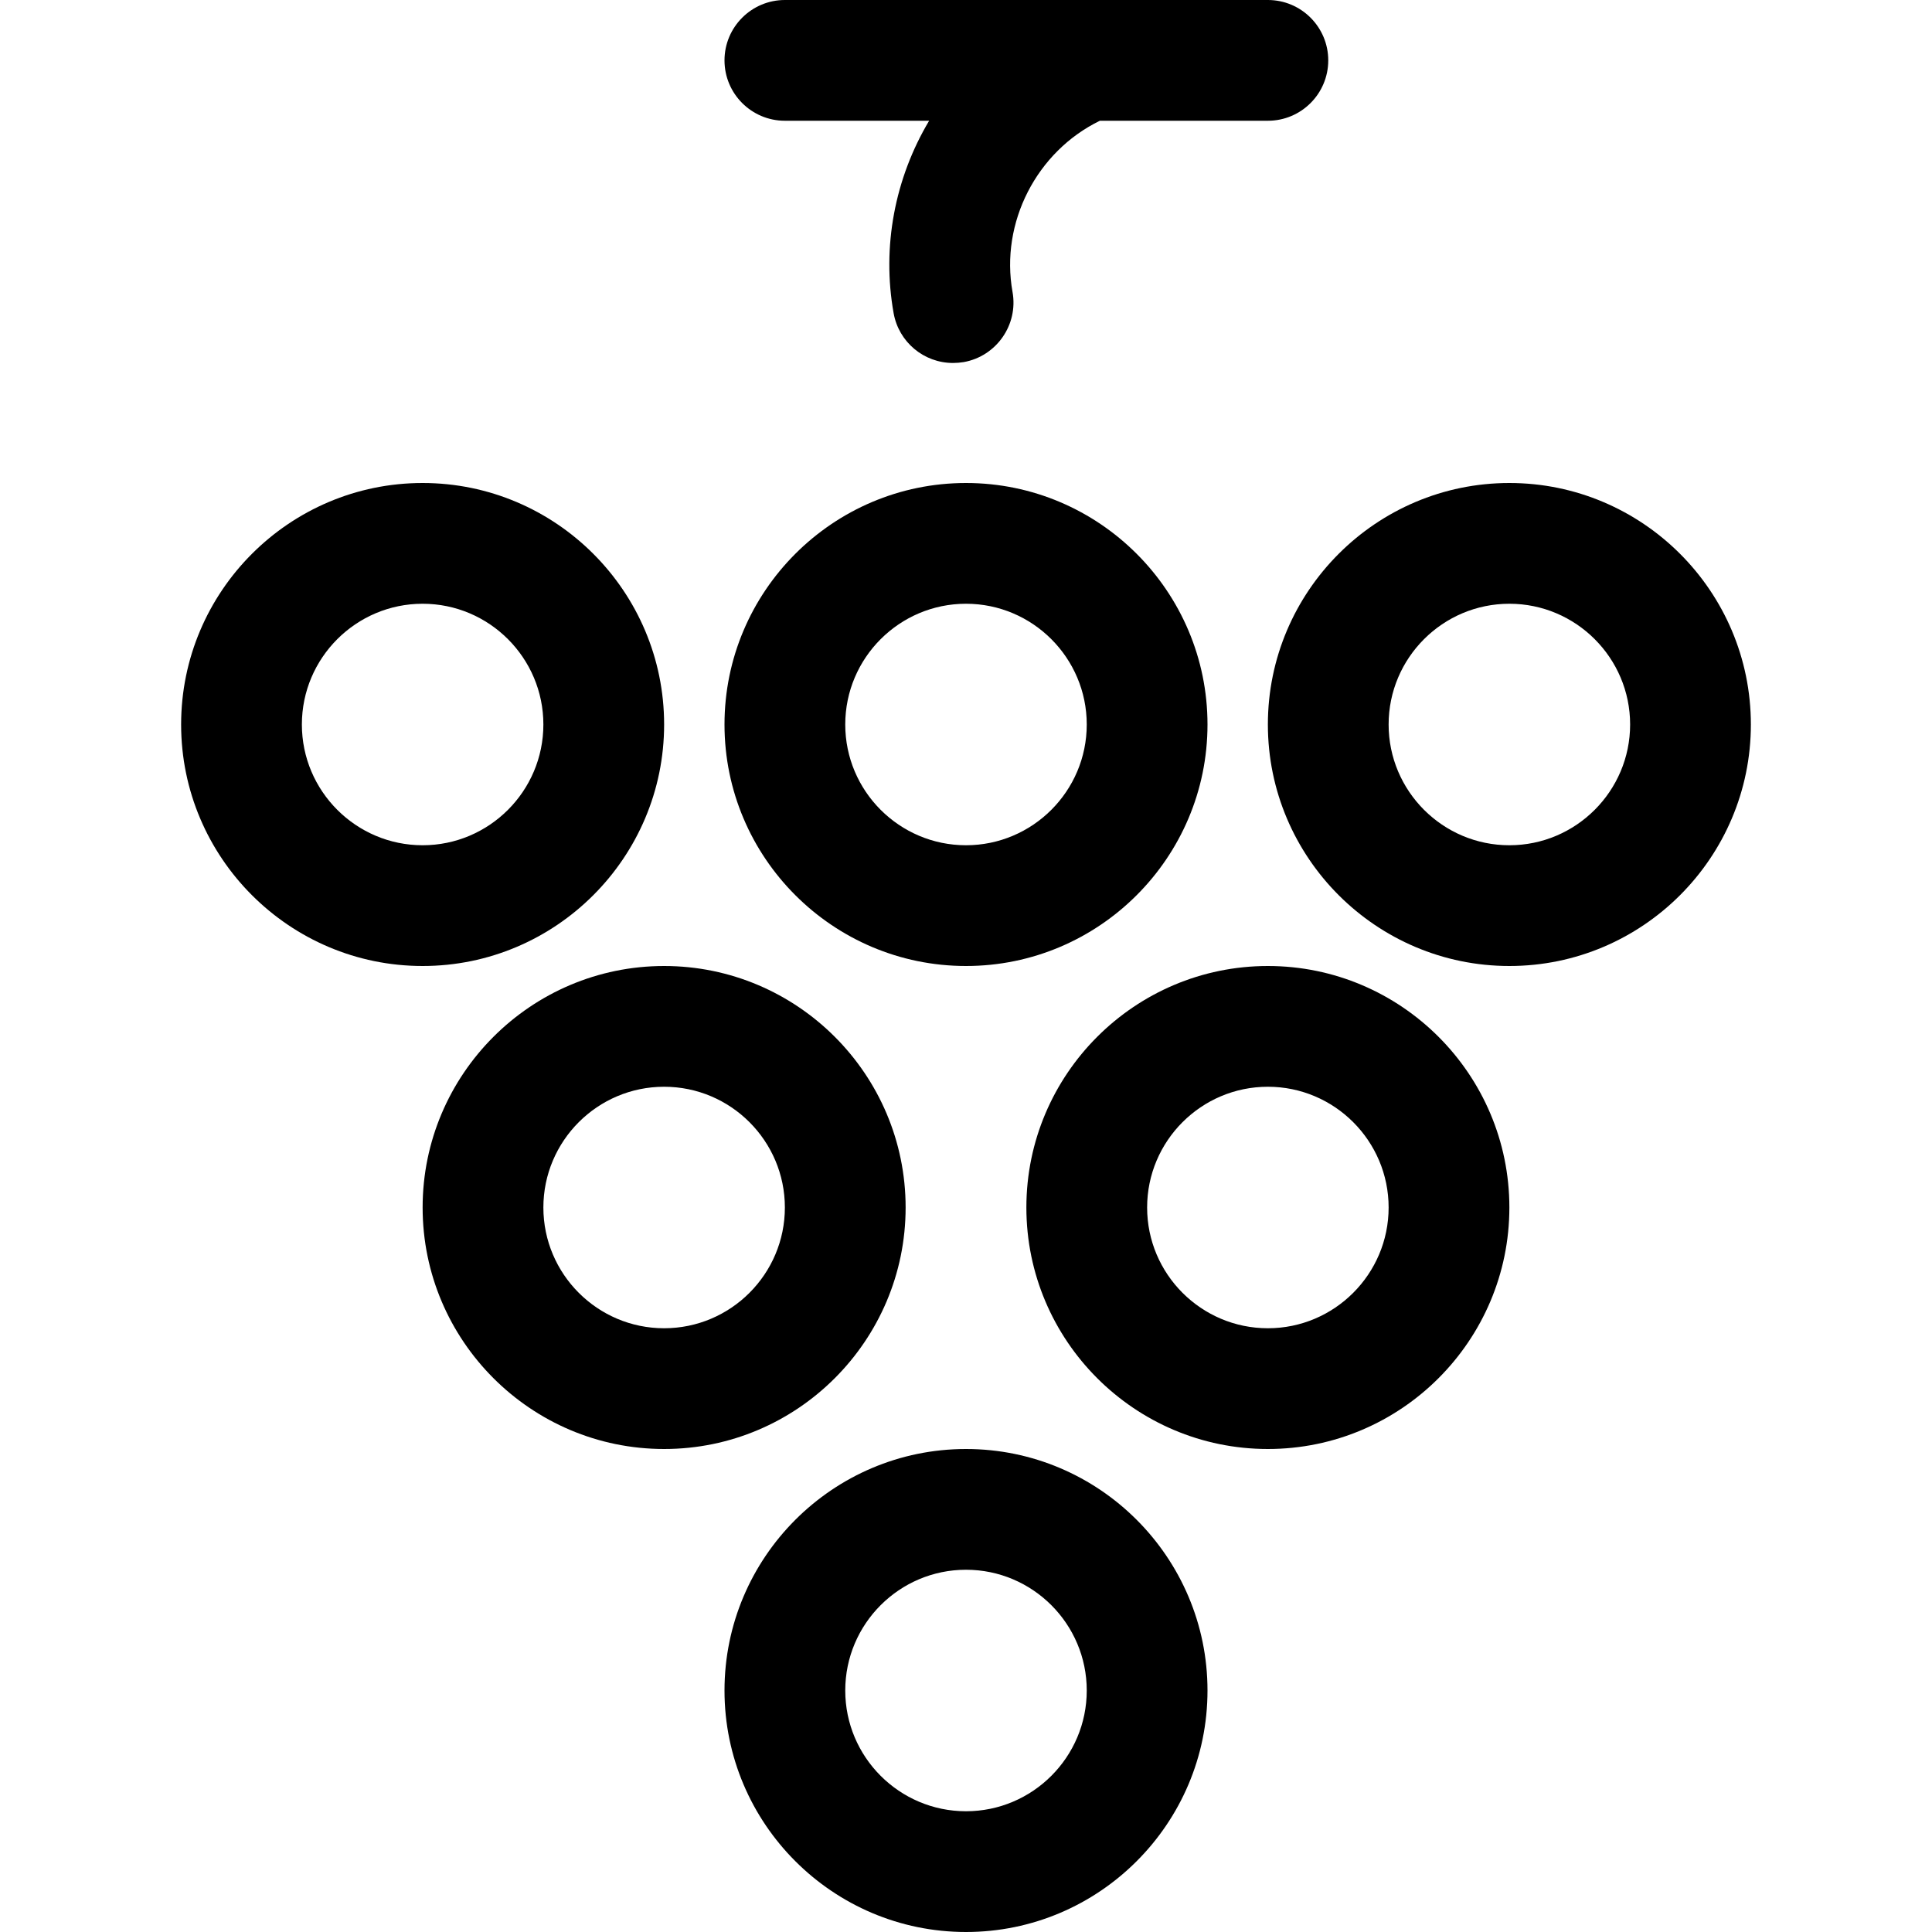
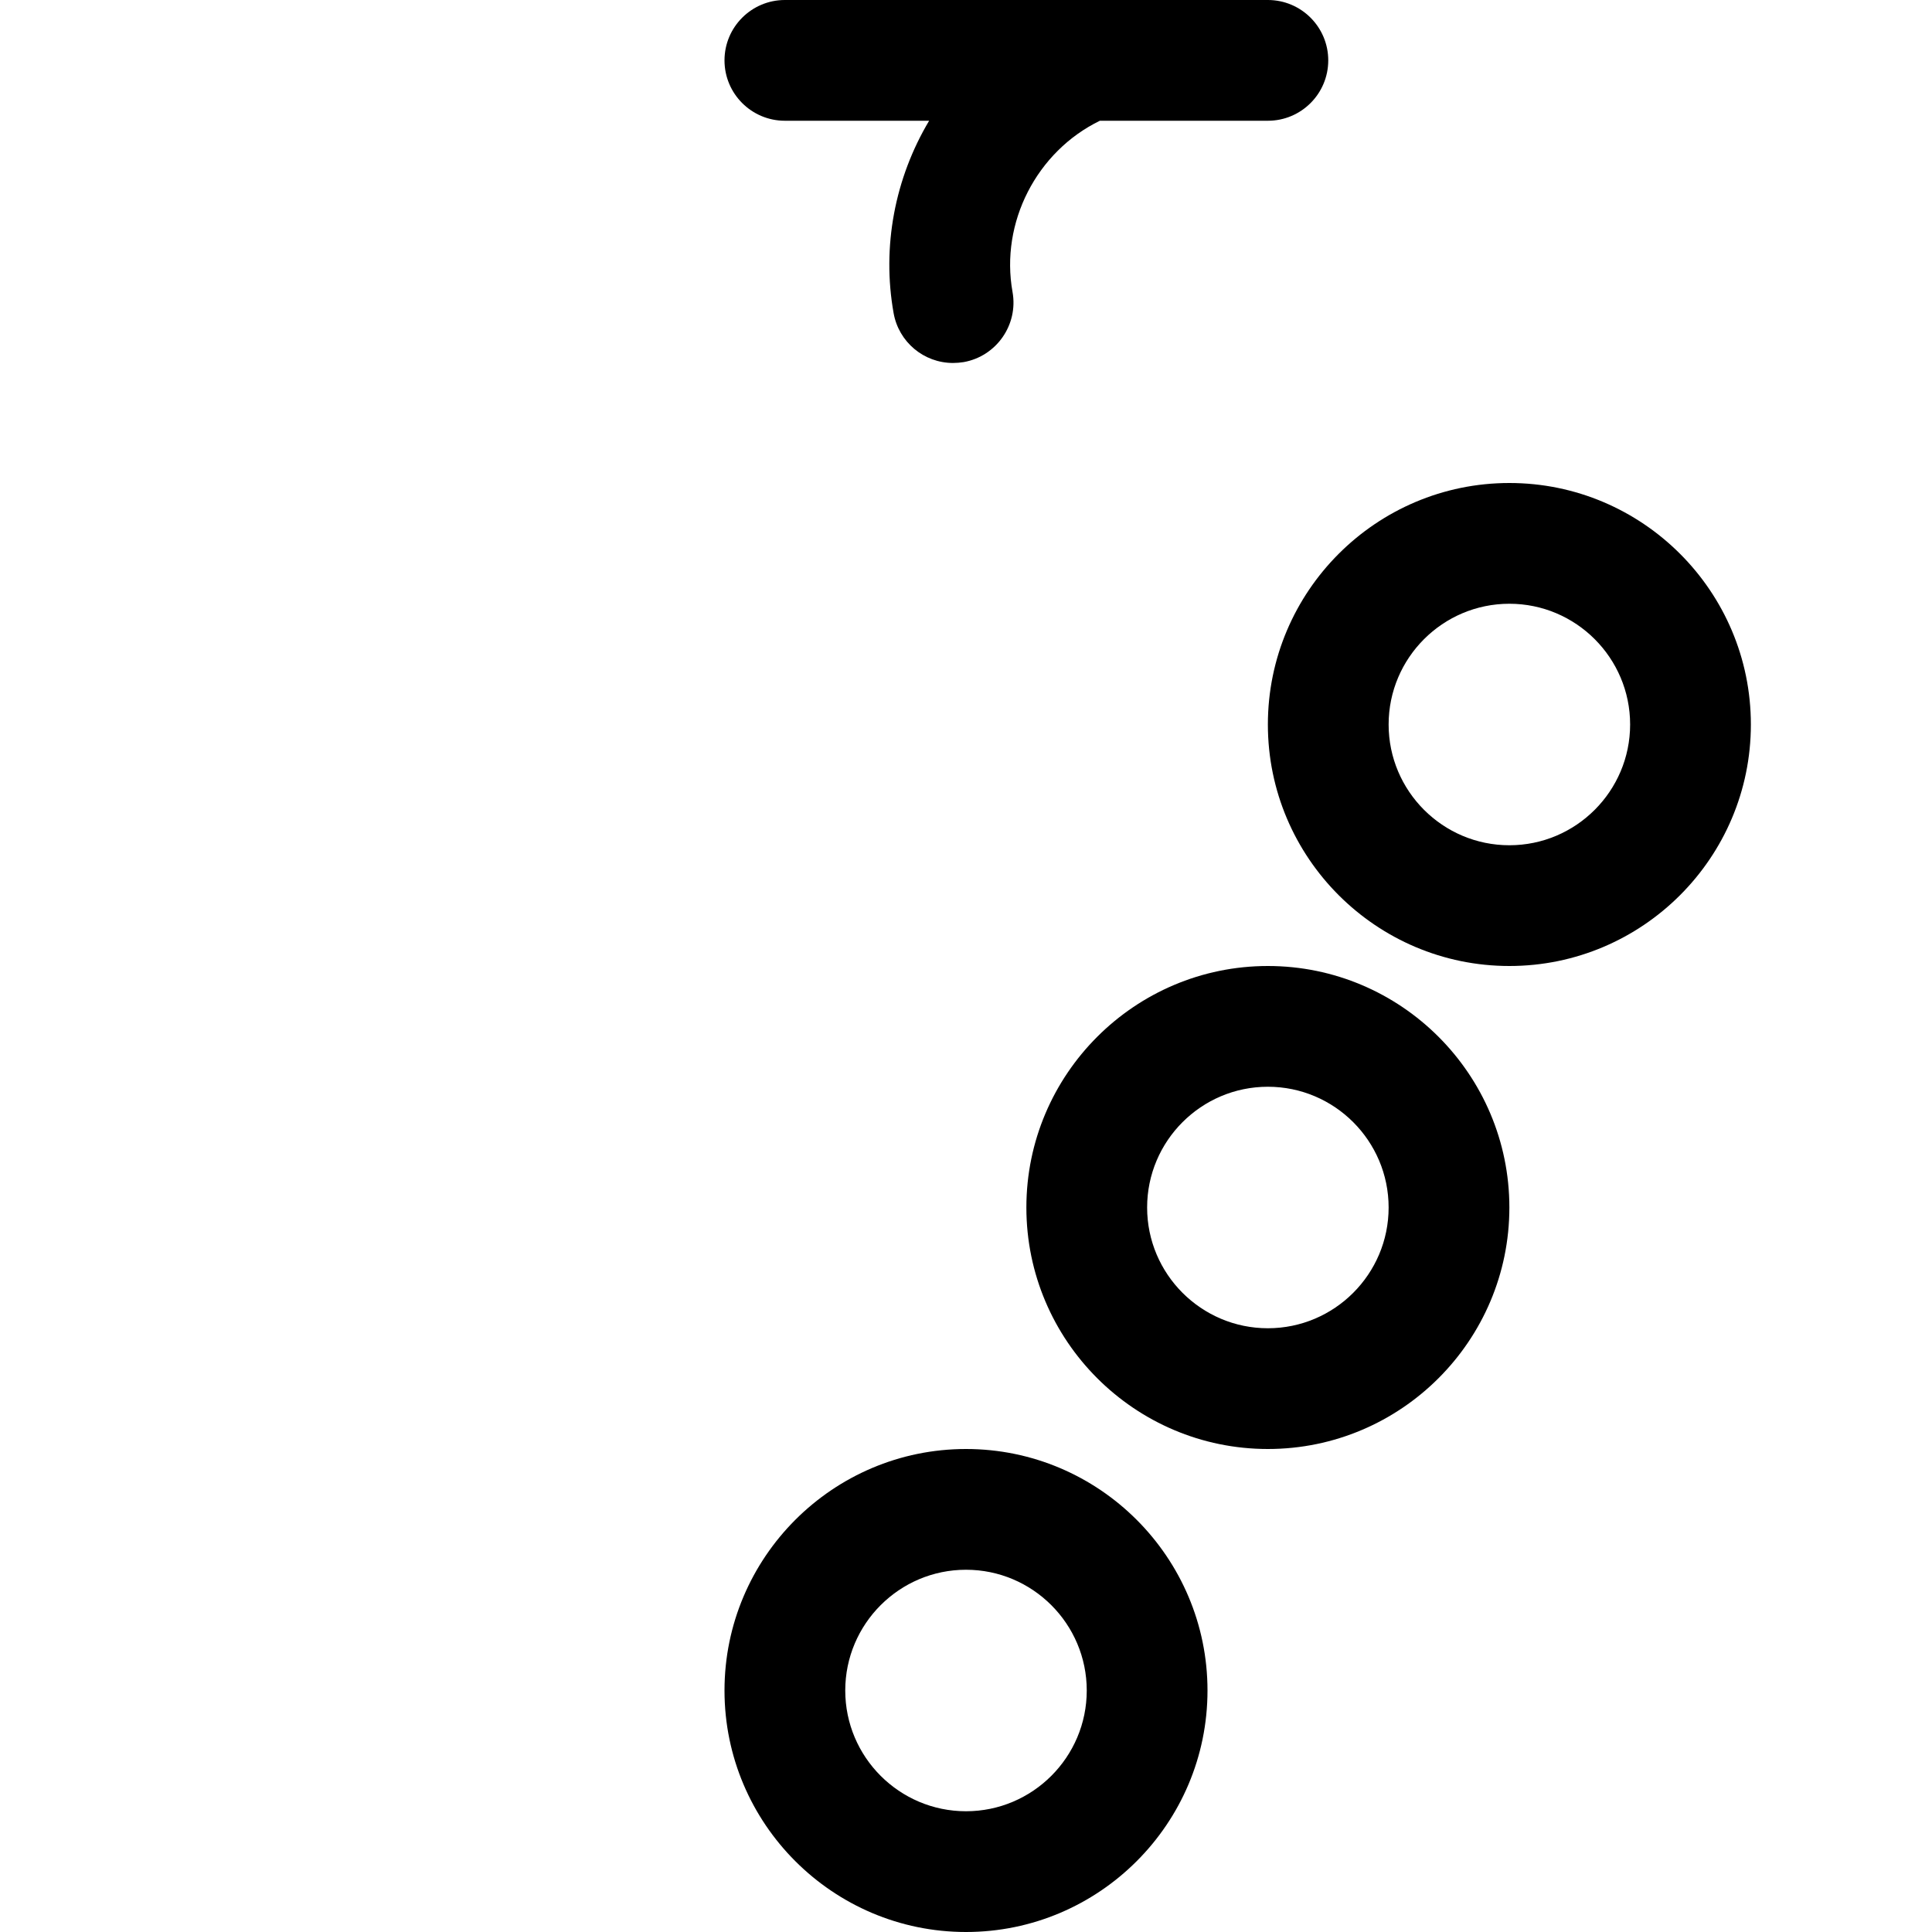
<svg xmlns="http://www.w3.org/2000/svg" version="1.1" id="Regular" x="0px" y="0px" viewBox="0 0 24 24" style="enable-background:new 0 0 24 24;" xml:space="preserve">
  <title>fruit-grapes</title>
  <g>
-     <path d="M5.25,12c-1.654,0-3-1.346-3-3s1.346-3,3-3s3,1.346,3,3S6.904,12,5.25,12z M5.25,7.5c-0.827,0-1.5,0.673-1.5,1.5   s0.673,1.5,1.5,1.5s1.5-0.673,1.5-1.5S6.077,7.5,5.25,7.5z" />
-     <path d="M12,12c-1.654,0-3-1.346-3-3s1.346-3,3-3c1.654,0,3,1.346,3,3S13.654,12,12,12z M12,7.5c-0.827,0-1.5,0.673-1.5,1.5   s0.673,1.5,1.5,1.5s1.5-0.673,1.5-1.5S12.827,7.5,12,7.5z" />
    <path d="M12,24c-1.654,0-3-1.346-3-3s1.346-3,3-3c1.654,0,3,1.346,3,3S13.654,24,12,24z M12,19.5c-0.827,0-1.5,0.673-1.5,1.5   s0.673,1.5,1.5,1.5s1.5-0.673,1.5-1.5S12.827,19.5,12,19.5z" />
-     <path d="M8.25,18c-1.654,0-3-1.346-3-3s1.346-3,3-3s3,1.346,3,3S9.904,18,8.25,18z M8.25,13.5c-0.827,0-1.5,0.673-1.5,1.5   s0.673,1.5,1.5,1.5s1.5-0.673,1.5-1.5S9.077,13.5,8.25,13.5z" />
    <path d="M15.75,18c-1.654,0-3-1.346-3-3s1.346-3,3-3s3,1.346,3,3S17.404,18,15.75,18z M15.75,13.5c-0.827,0-1.5,0.673-1.5,1.5   s0.673,1.5,1.5,1.5s1.5-0.673,1.5-1.5S16.577,13.5,15.75,13.5z" />
    <path d="M18.75,12c-1.654,0-3-1.346-3-3s1.346-3,3-3s3,1.346,3,3S20.404,12,18.75,12z M18.75,7.5c-0.827,0-1.5,0.673-1.5,1.5   s0.673,1.5,1.5,1.5s1.5-0.673,1.5-1.5S19.577,7.5,18.75,7.5z" />
    <path d="M11.839,4.509c-0.363,0-0.674-0.26-0.738-0.618c-0.148-0.826,0.015-1.677,0.441-2.391H9.75C9.336,1.5,9,1.164,9,0.75   S9.336,0,9.75,0h6c0.414,0,0.75,0.336,0.75,0.75S16.164,1.5,15.75,1.5h-2.087c-0.785,0.382-1.24,1.264-1.085,2.127   c0.073,0.407-0.199,0.798-0.606,0.871C11.928,4.505,11.883,4.509,11.839,4.509z" />
  </g>
</svg>